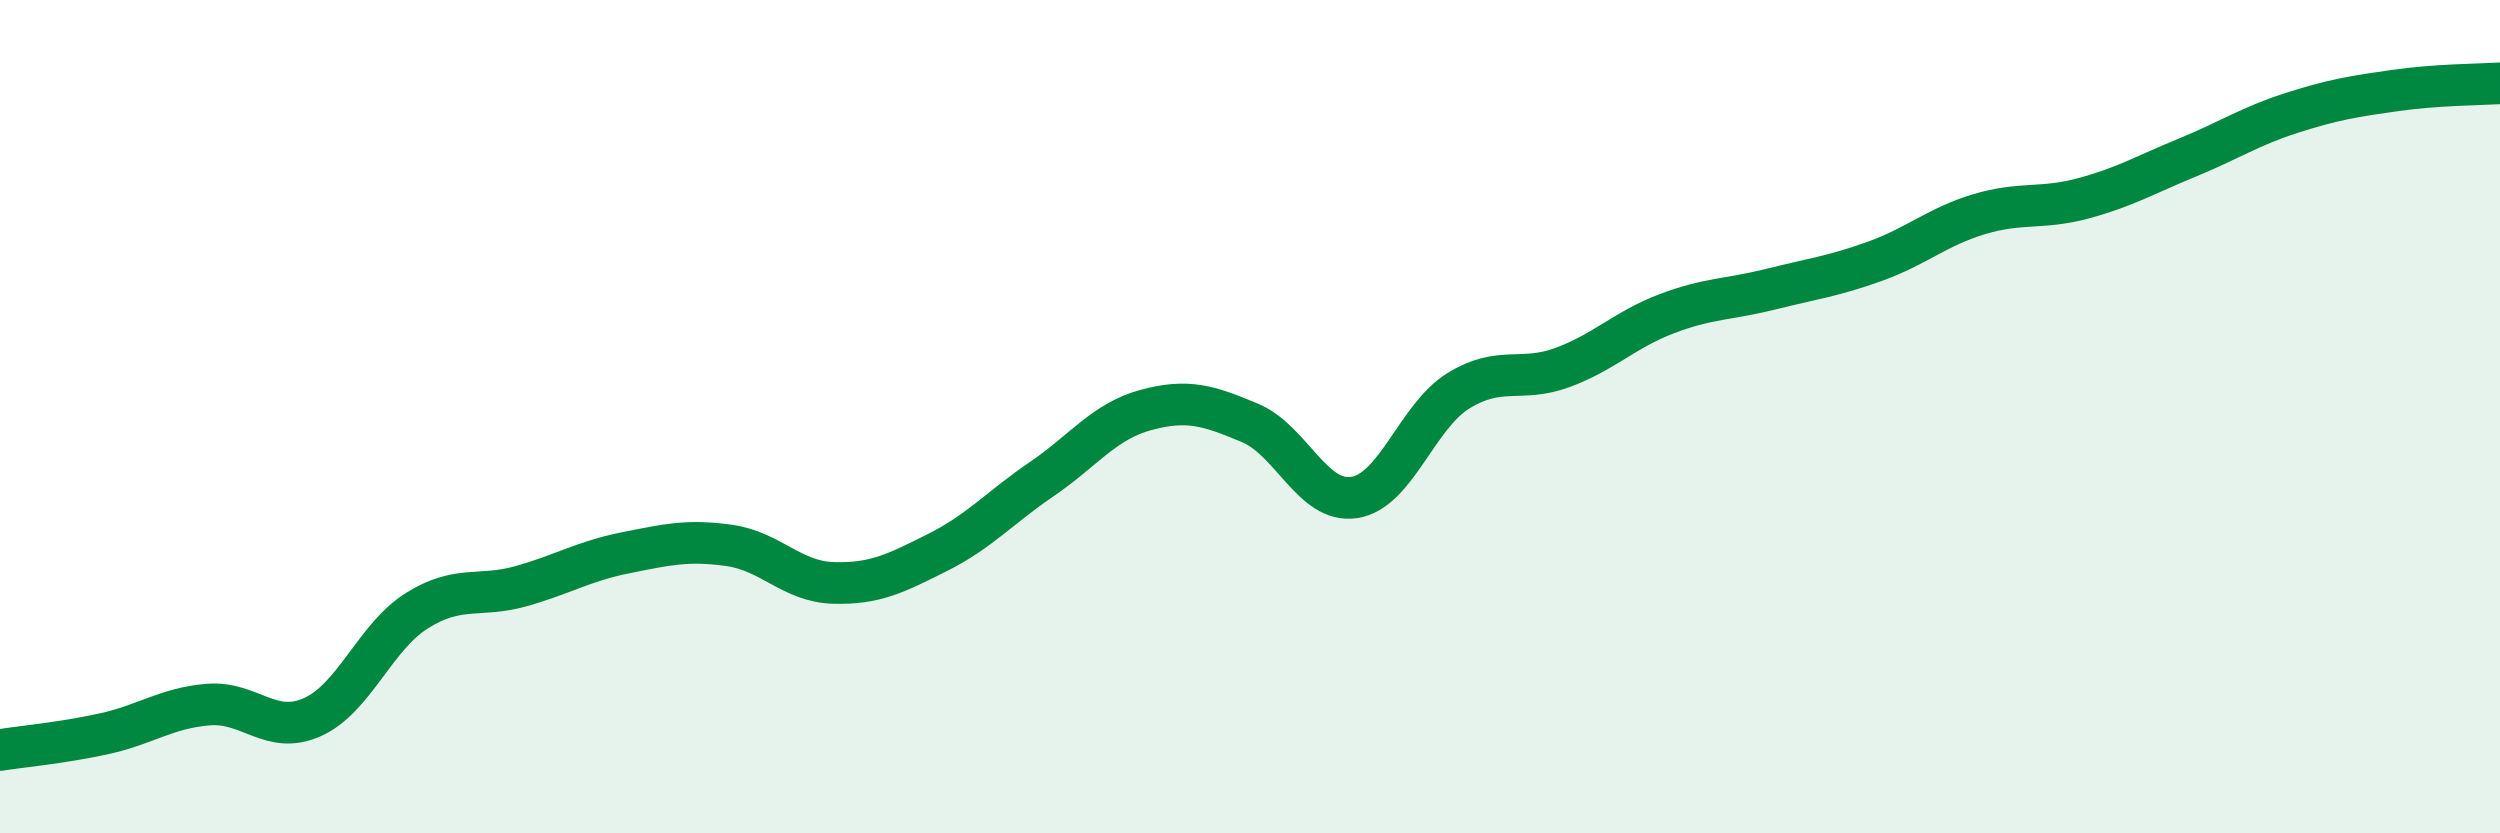
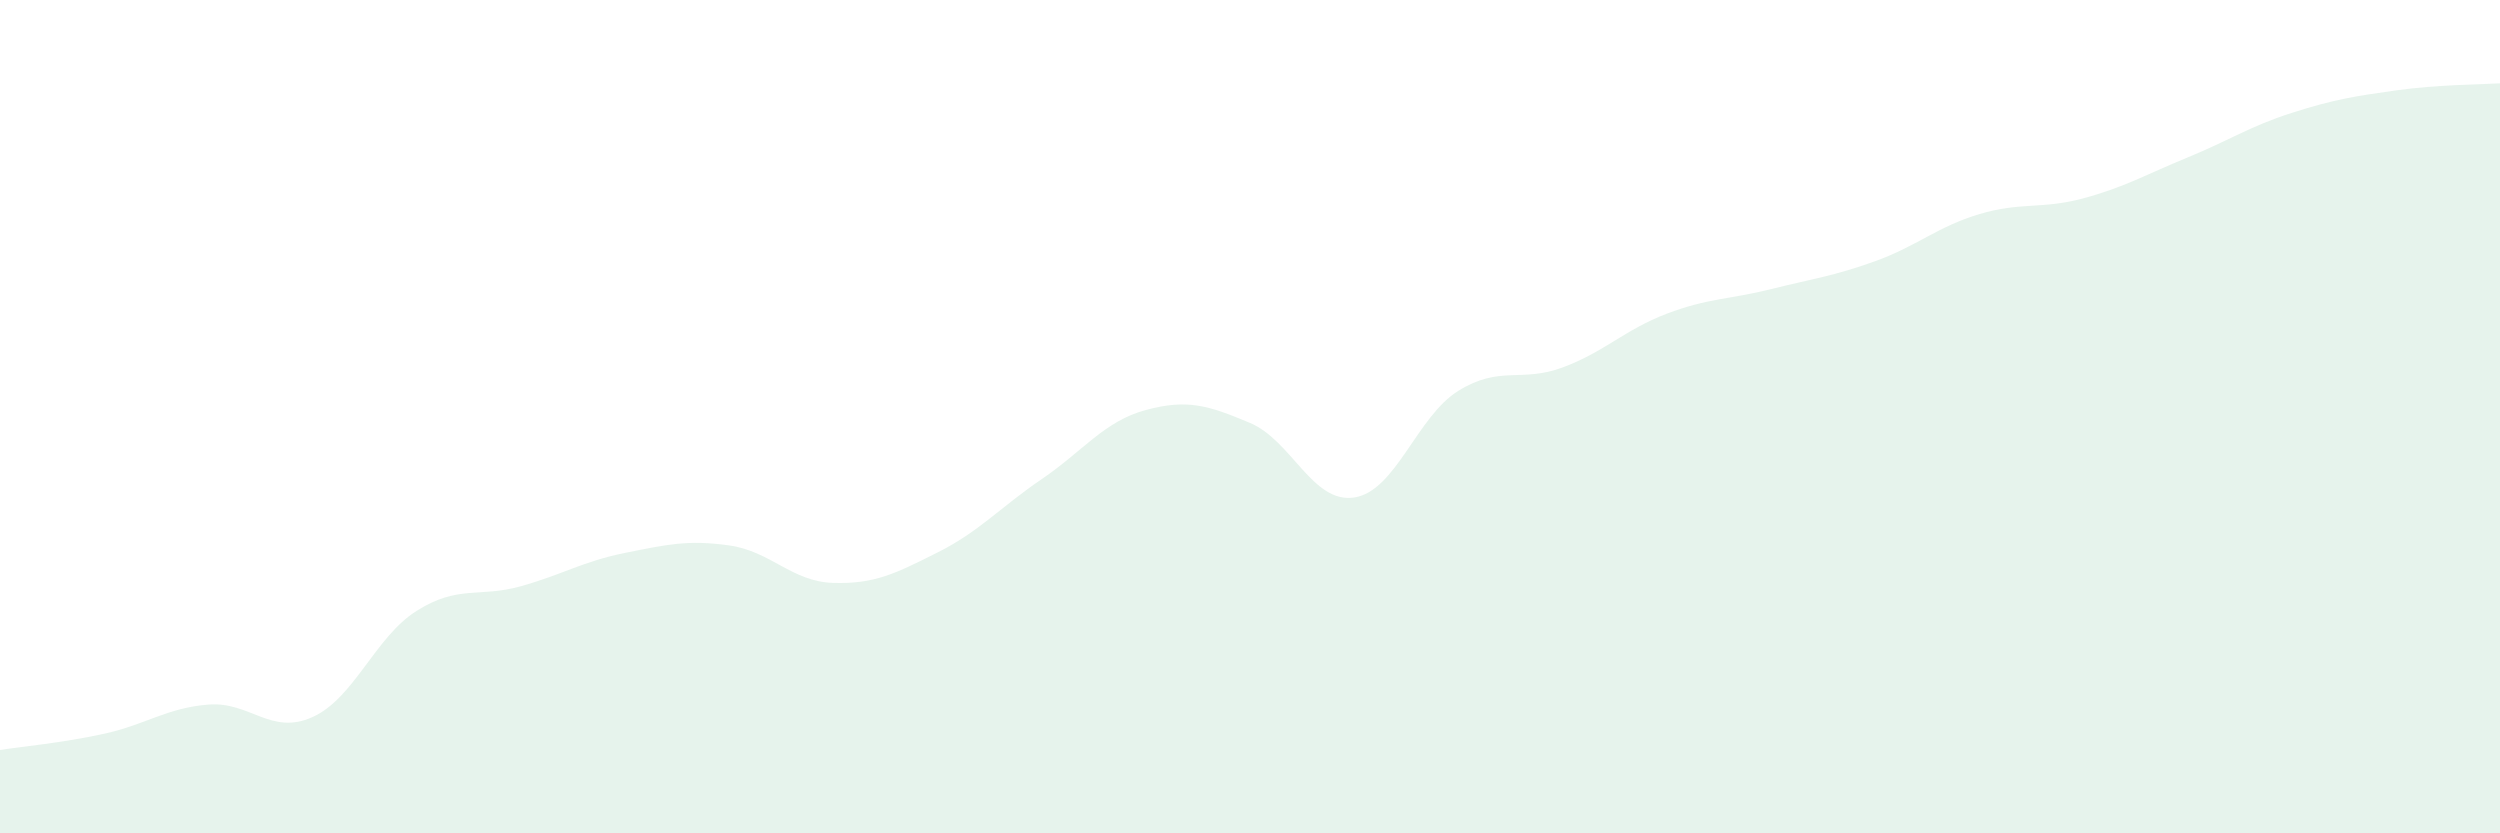
<svg xmlns="http://www.w3.org/2000/svg" width="60" height="20" viewBox="0 0 60 20">
  <path d="M 0,18 C 0.5,17.92 1.5,17.83 2.5,17.61 C 3.5,17.39 4,16.99 5,16.91 C 6,16.83 6.5,17.66 7.5,17.21 C 8.5,16.76 9,15.29 10,14.66 C 11,14.03 11.5,14.35 12.5,14.07 C 13.5,13.79 14,13.47 15,13.27 C 16,13.07 16.5,12.95 17.5,13.09 C 18.5,13.23 19,13.96 20,13.99 C 21,14.02 21.5,13.76 22.5,13.26 C 23.5,12.76 24,12.18 25,11.5 C 26,10.82 26.5,10.11 27.5,9.84 C 28.5,9.57 29,9.73 30,10.15 C 31,10.57 31.5,12.09 32.5,11.94 C 33.5,11.79 34,10 35,9.38 C 36,8.76 36.5,9.19 37.5,8.82 C 38.5,8.45 39,7.91 40,7.53 C 41,7.15 41.5,7.19 42.5,6.94 C 43.5,6.69 44,6.63 45,6.27 C 46,5.91 46.5,5.44 47.5,5.14 C 48.5,4.84 49,5.03 50,4.76 C 51,4.49 51.5,4.19 52.5,3.78 C 53.5,3.37 54,3.03 55,2.71 C 56,2.39 56.5,2.31 57.5,2.17 C 58.5,2.03 59.5,2.03 60,2L60 20L0 20Z" fill="#008740" opacity="0.1" stroke-linecap="round" stroke-linejoin="round" />
-   <path d="M 0,18 C 0.5,17.92 1.5,17.83 2.5,17.61 C 3.5,17.39 4,16.99 5,16.91 C 6,16.83 6.5,17.66 7.5,17.21 C 8.5,16.76 9,15.29 10,14.66 C 11,14.03 11.5,14.35 12.5,14.07 C 13.5,13.79 14,13.47 15,13.27 C 16,13.07 16.5,12.95 17.5,13.09 C 18.5,13.23 19,13.96 20,13.99 C 21,14.02 21.5,13.76 22.5,13.26 C 23.5,12.76 24,12.18 25,11.5 C 26,10.82 26.5,10.11 27.5,9.84 C 28.5,9.57 29,9.73 30,10.15 C 31,10.57 31.5,12.09 32.5,11.94 C 33.5,11.79 34,10 35,9.38 C 36,8.76 36.5,9.19 37.5,8.82 C 38.5,8.45 39,7.91 40,7.53 C 41,7.15 41.5,7.19 42.5,6.94 C 43.5,6.69 44,6.63 45,6.27 C 46,5.91 46.5,5.44 47.5,5.14 C 48.5,4.84 49,5.03 50,4.76 C 51,4.49 51.5,4.19 52.5,3.78 C 53.5,3.37 54,3.03 55,2.71 C 56,2.39 56.5,2.31 57.5,2.17 C 58.5,2.03 59.5,2.03 60,2" stroke="#008740" stroke-width="1" fill="none" stroke-linecap="round" stroke-linejoin="round" />
</svg>